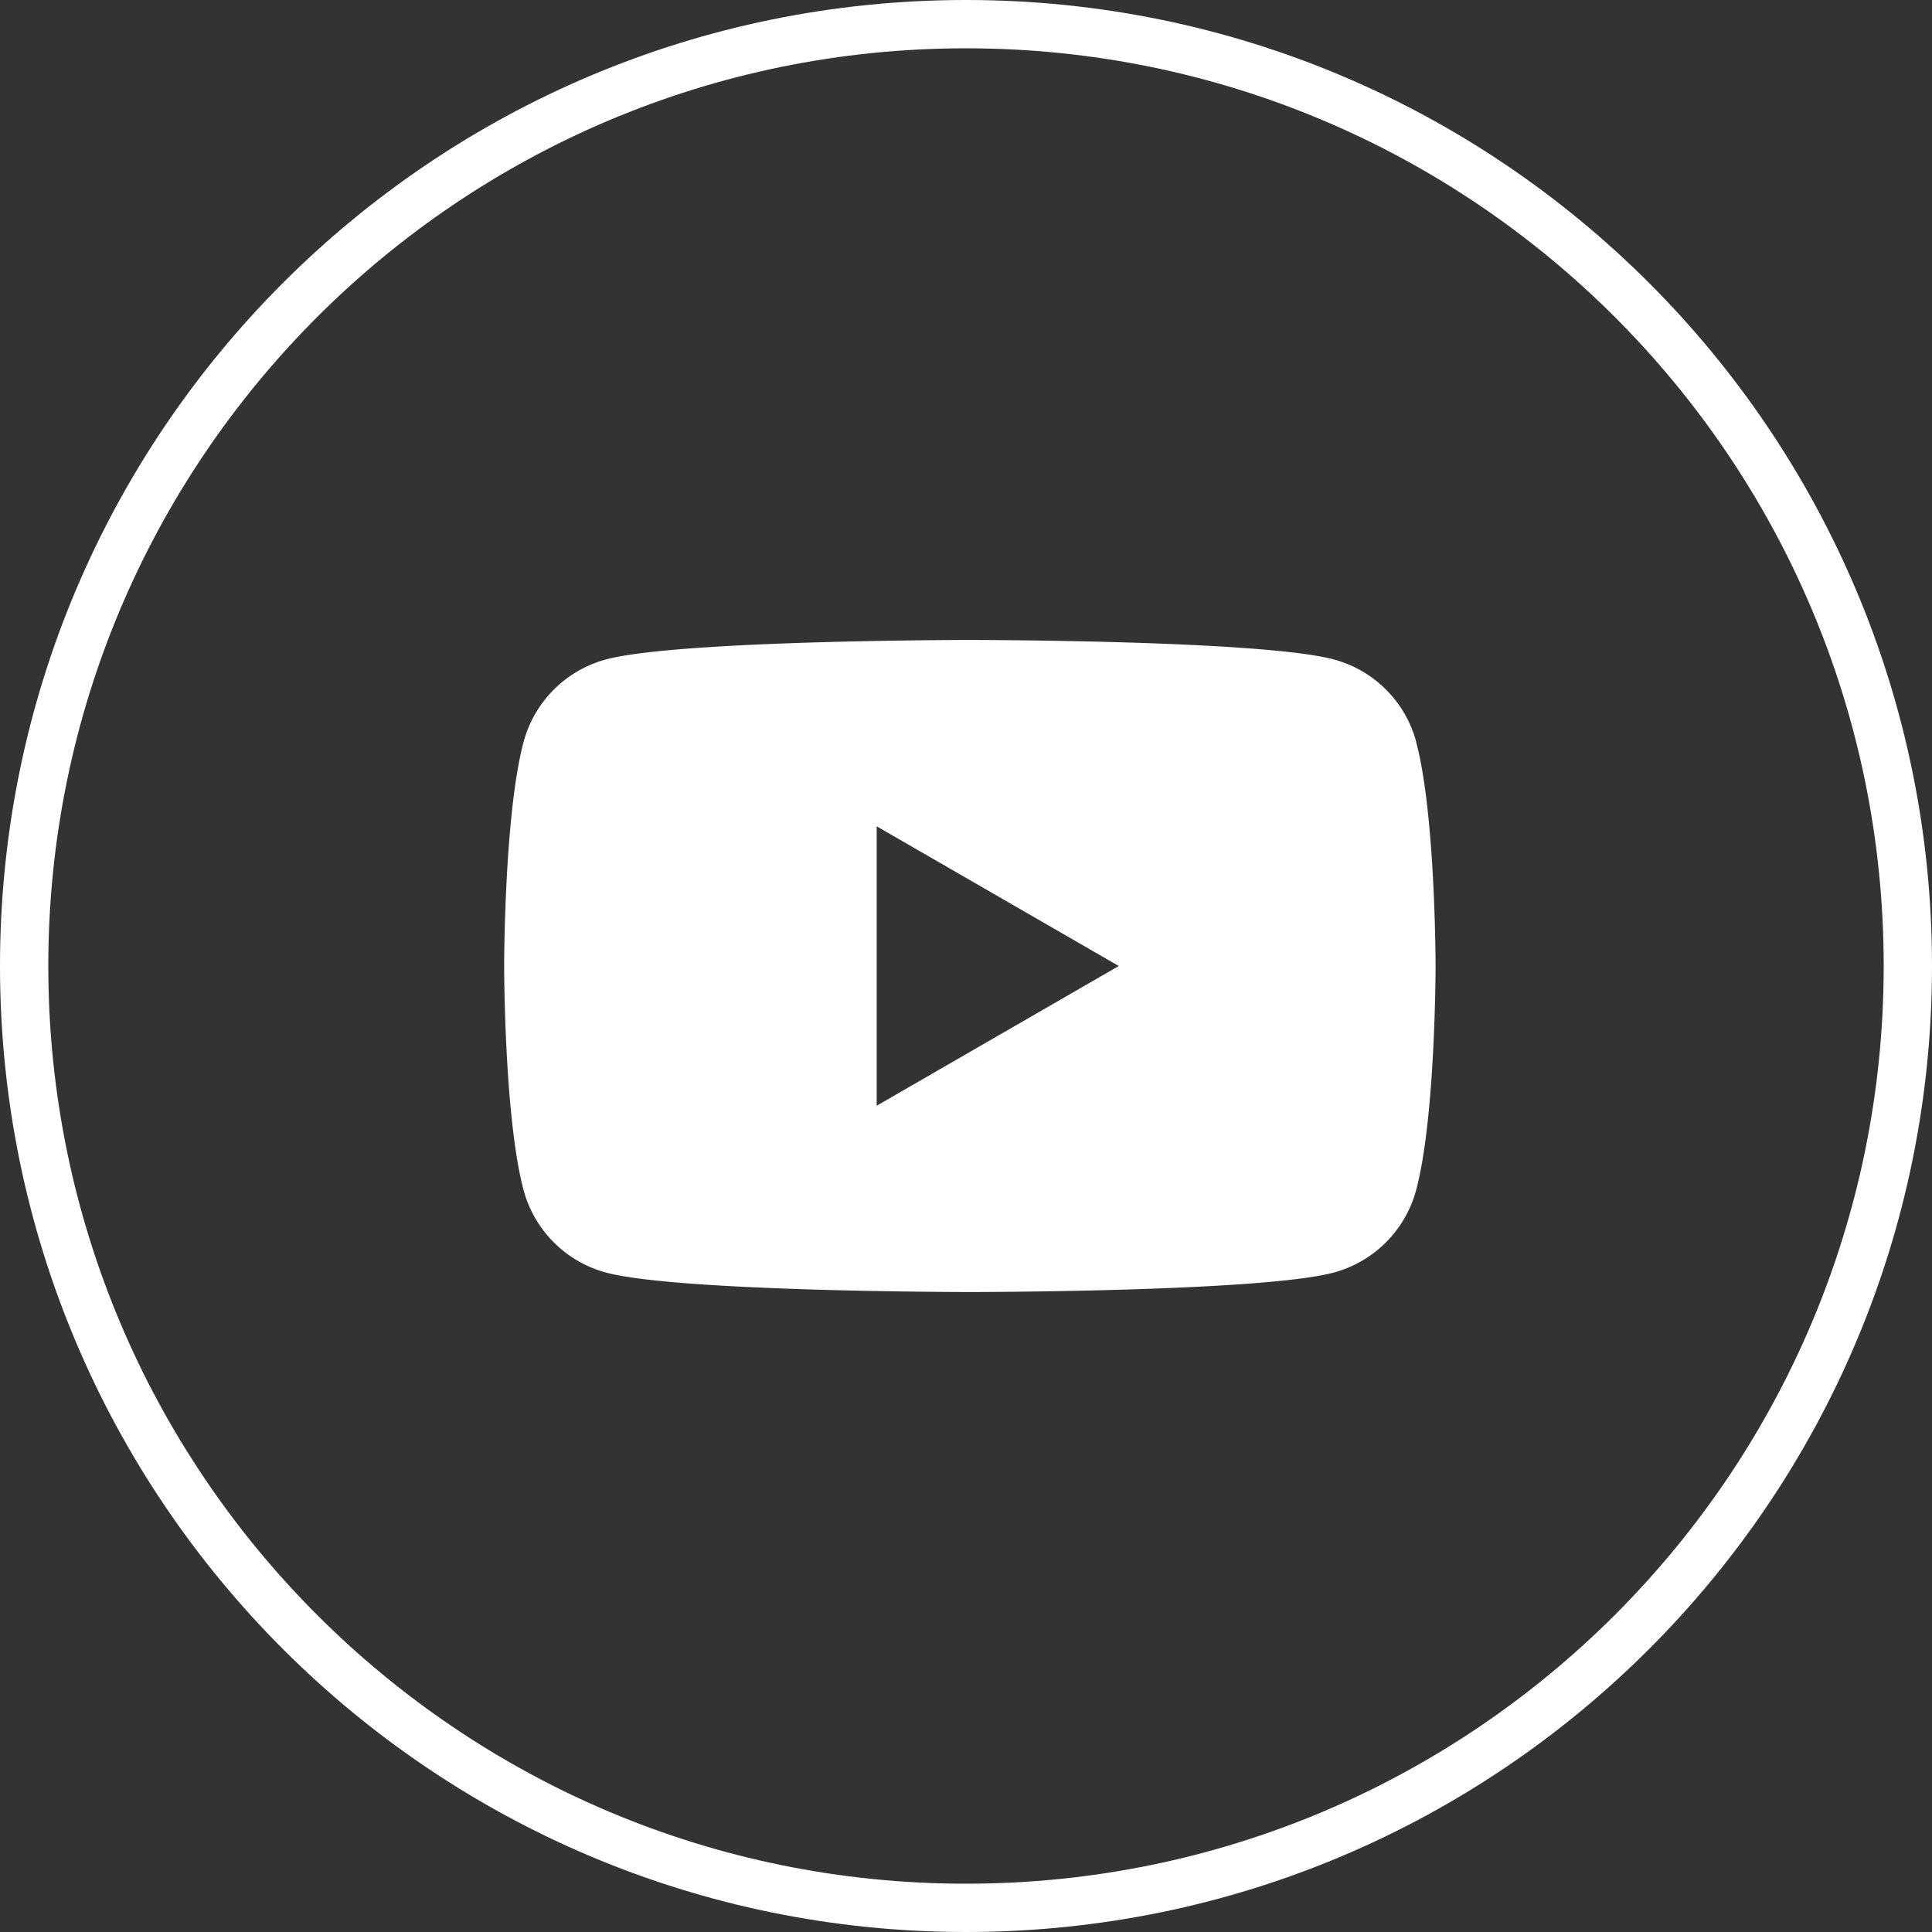
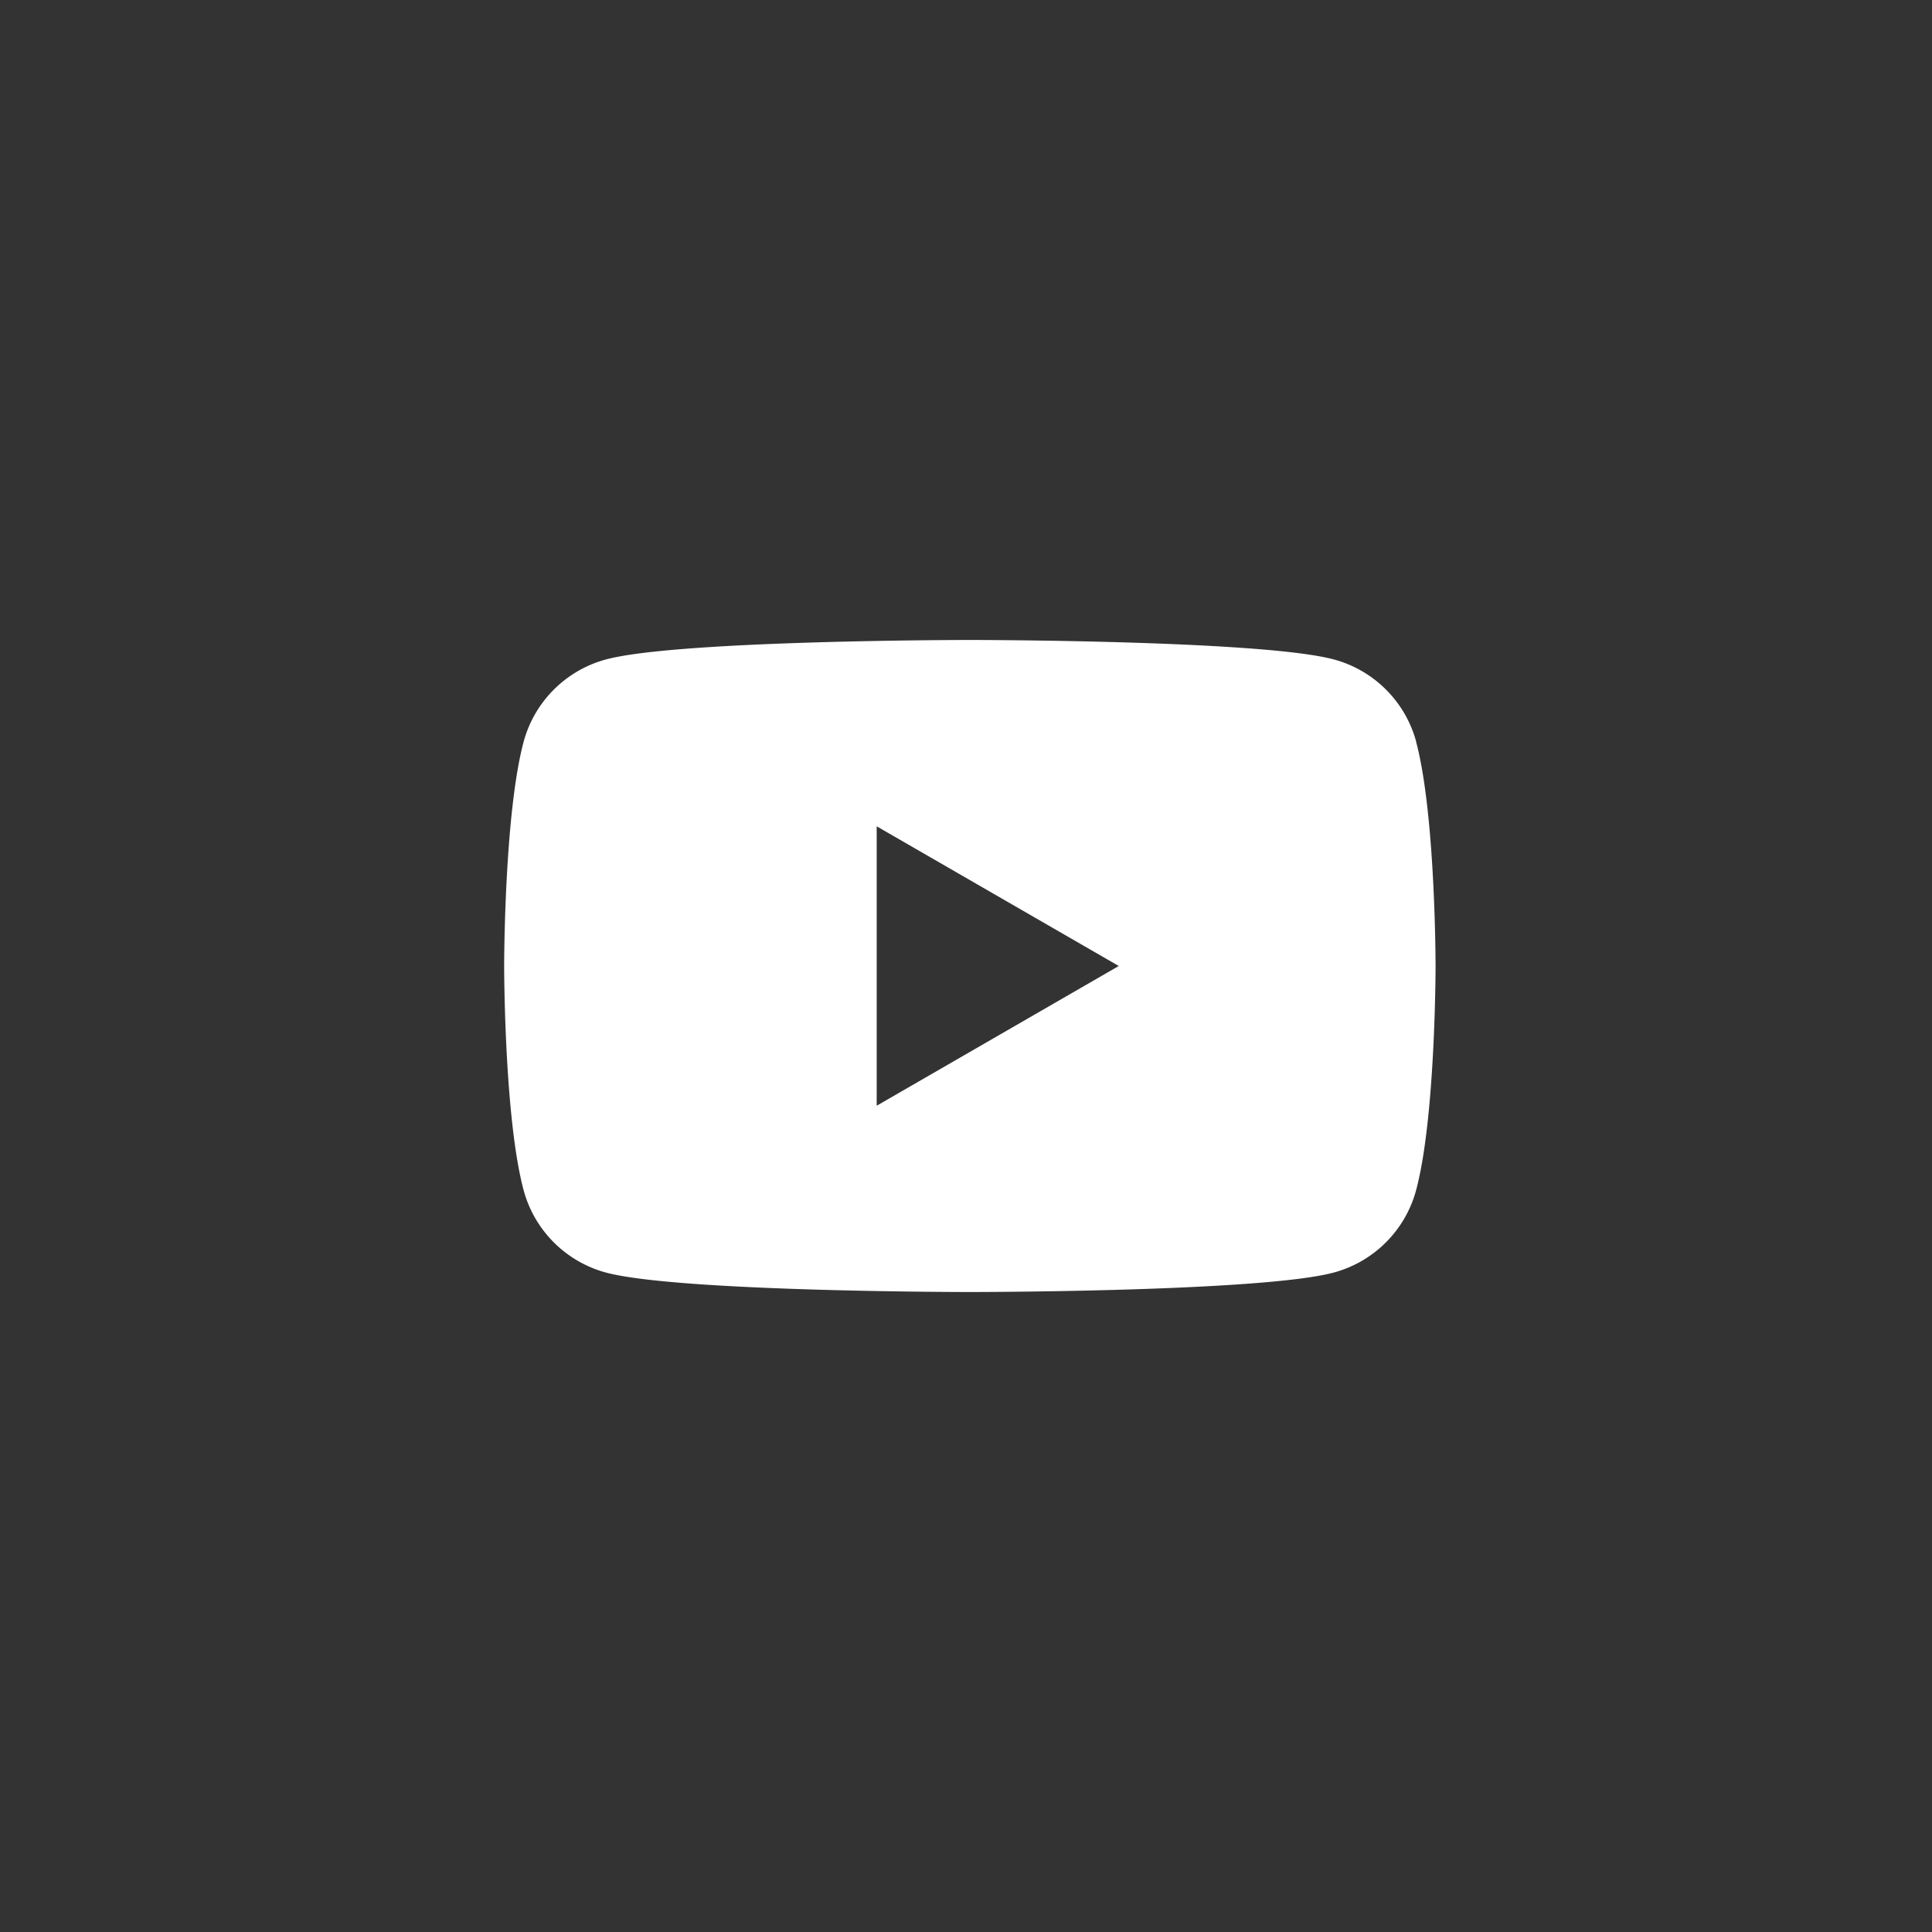
<svg xmlns="http://www.w3.org/2000/svg" width="40" height="40" fill="none">
  <rect width="100%" height="100%" fill="#333333" stroke="none" />
-   <path fill="#fff" fill-rule="evenodd" d="M20 39c10.493 0 19-8.507 19-19S30.493 1 20 1 1 9.507 1 20s8.507 19 19 19m0 1c11.046 0 20-8.954 20-20S31.046 0 20 0 0 8.954 0 20s8.954 20 20 20" clip-rule="evenodd" />
  <path fill="#fff" fill-rule="evenodd" d="M27.616 13.653c.83.223 1.482.875 1.705 1.705h-.002c.403 1.504.403 4.642.403 4.642s0 3.139-.403 4.642a2.42 2.42 0 0 1-1.705 1.705c-1.503.403-7.534.403-7.534.403s-6.031 0-7.534-.403a2.42 2.42 0 0 1-1.705-1.705c-.403-1.503-.403-4.642-.403-4.642s0-3.138.403-4.642a2.42 2.42 0 0 1 1.705-1.705c1.503-.403 7.534-.403 7.534-.403s6.03 0 7.536.403M23.163 20l-5.012-2.892v5.785z" clip-rule="evenodd" />
</svg>